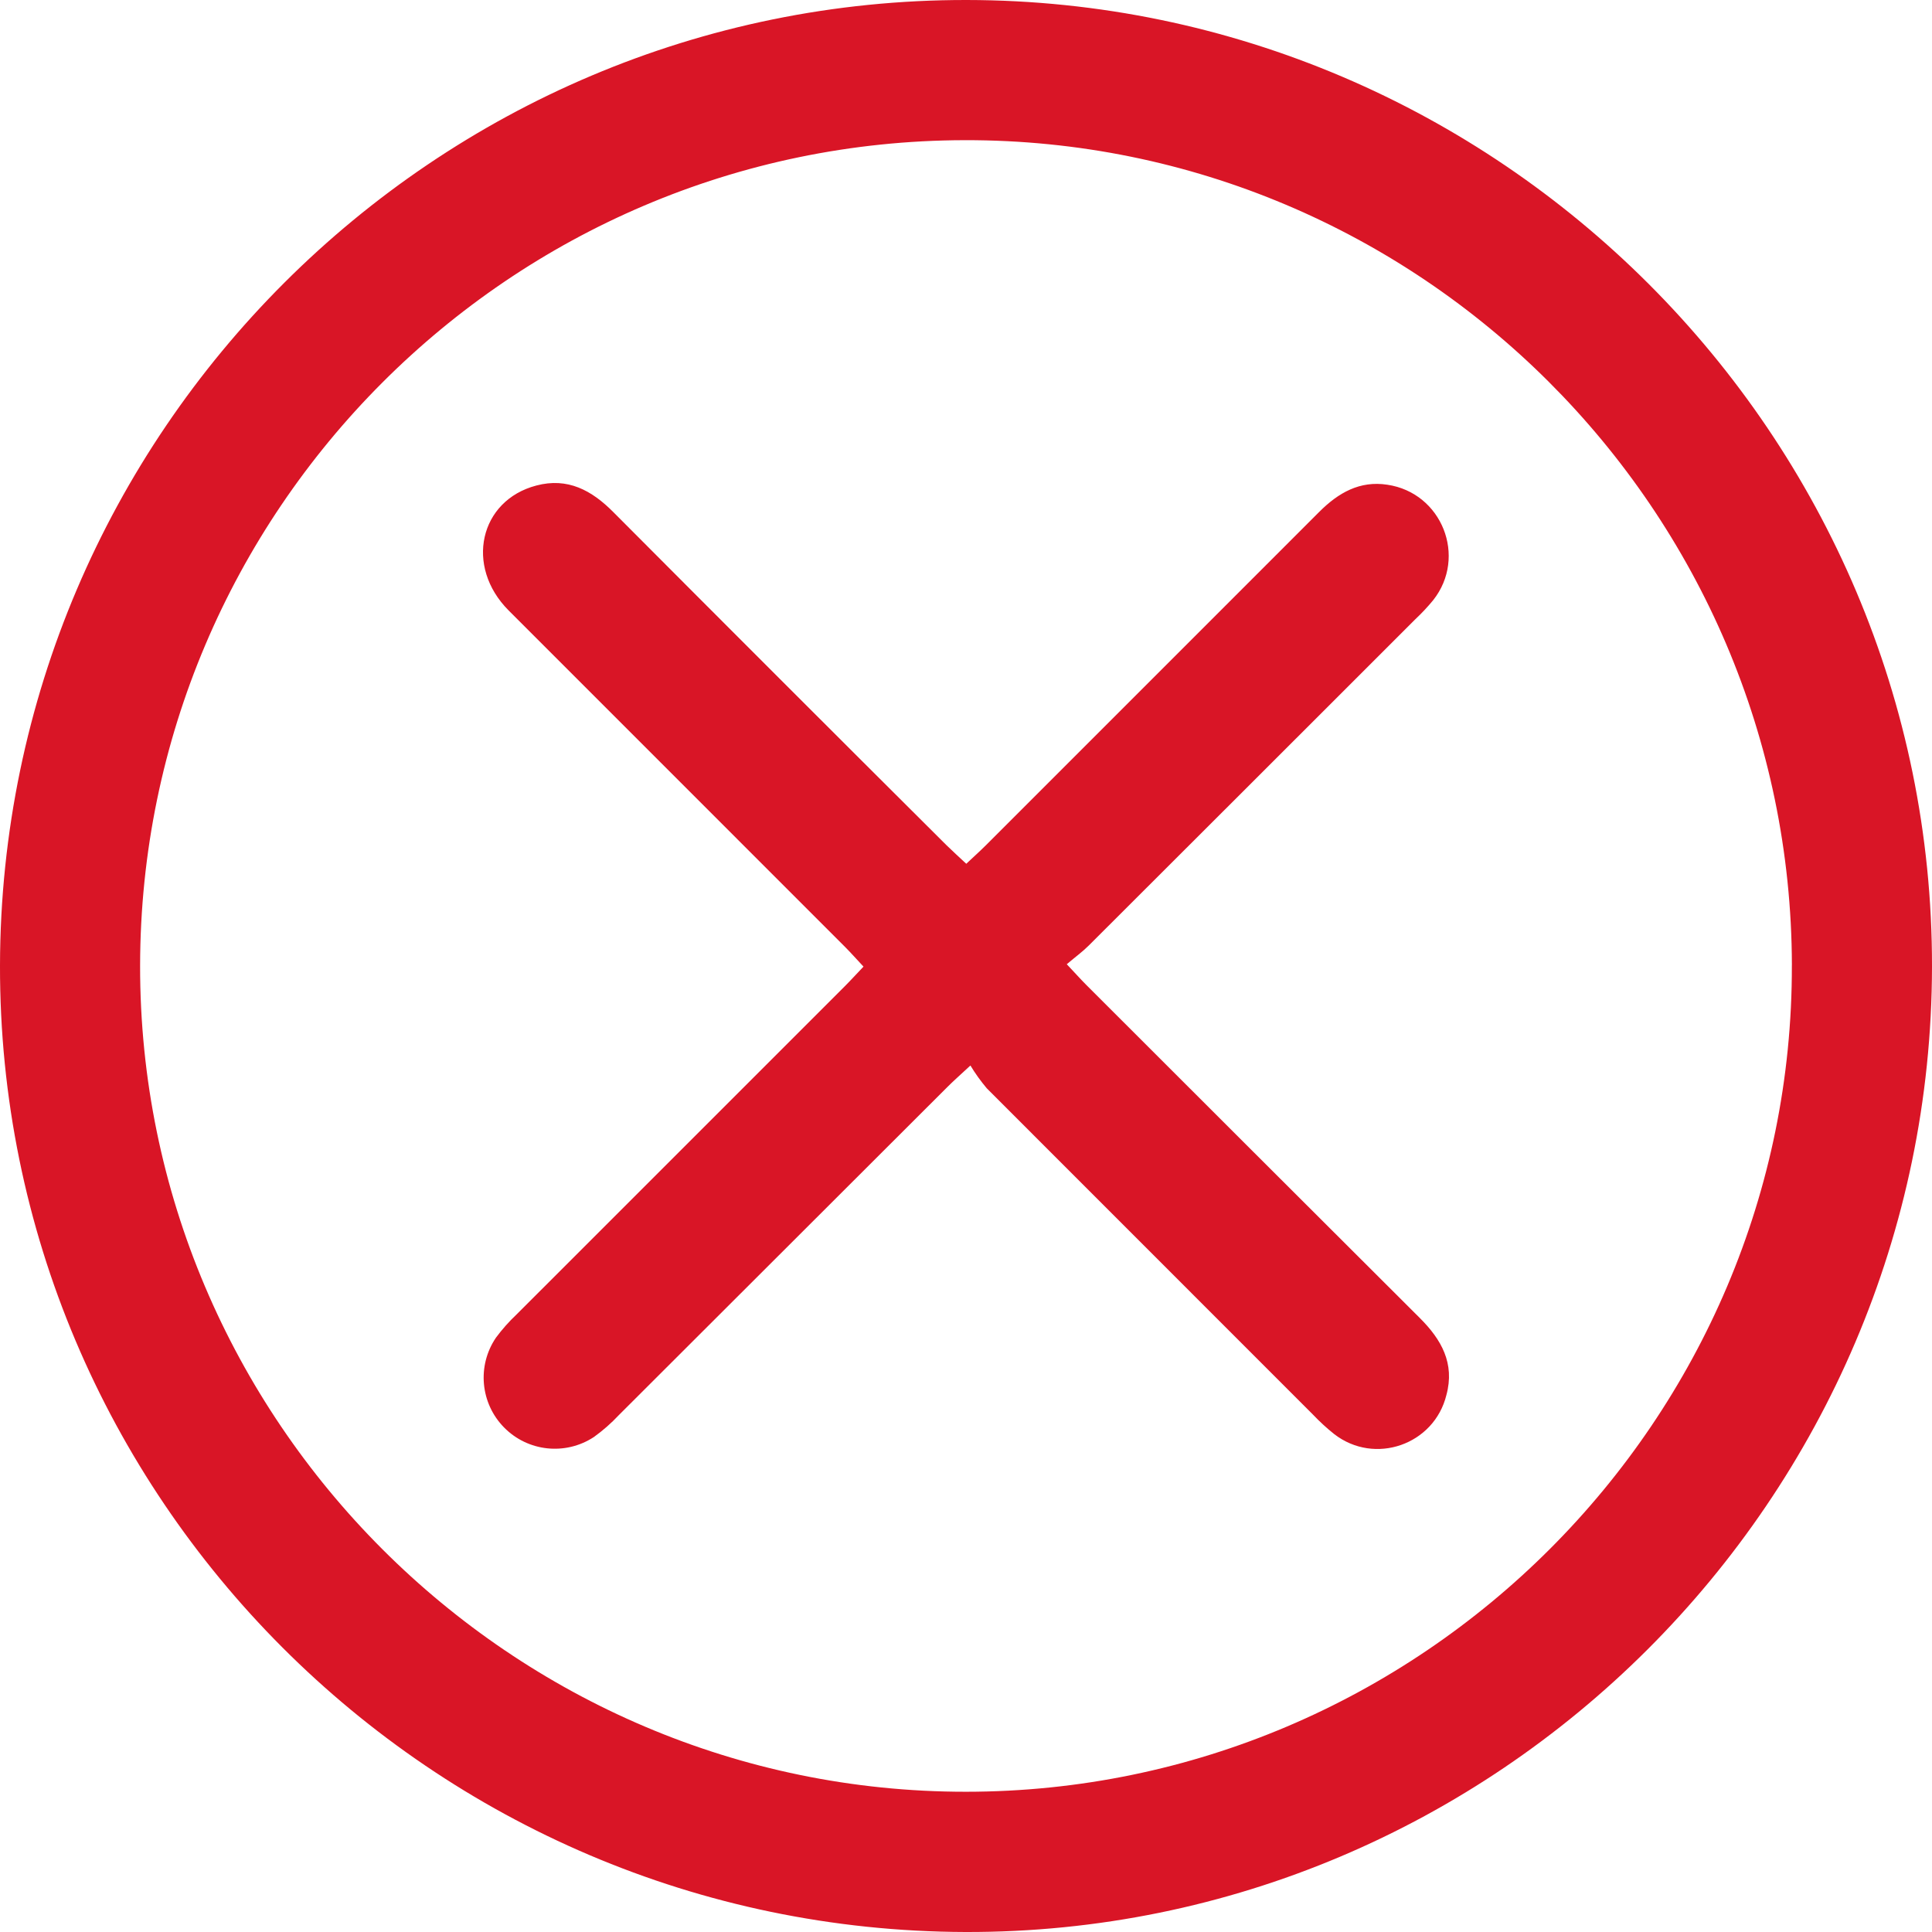
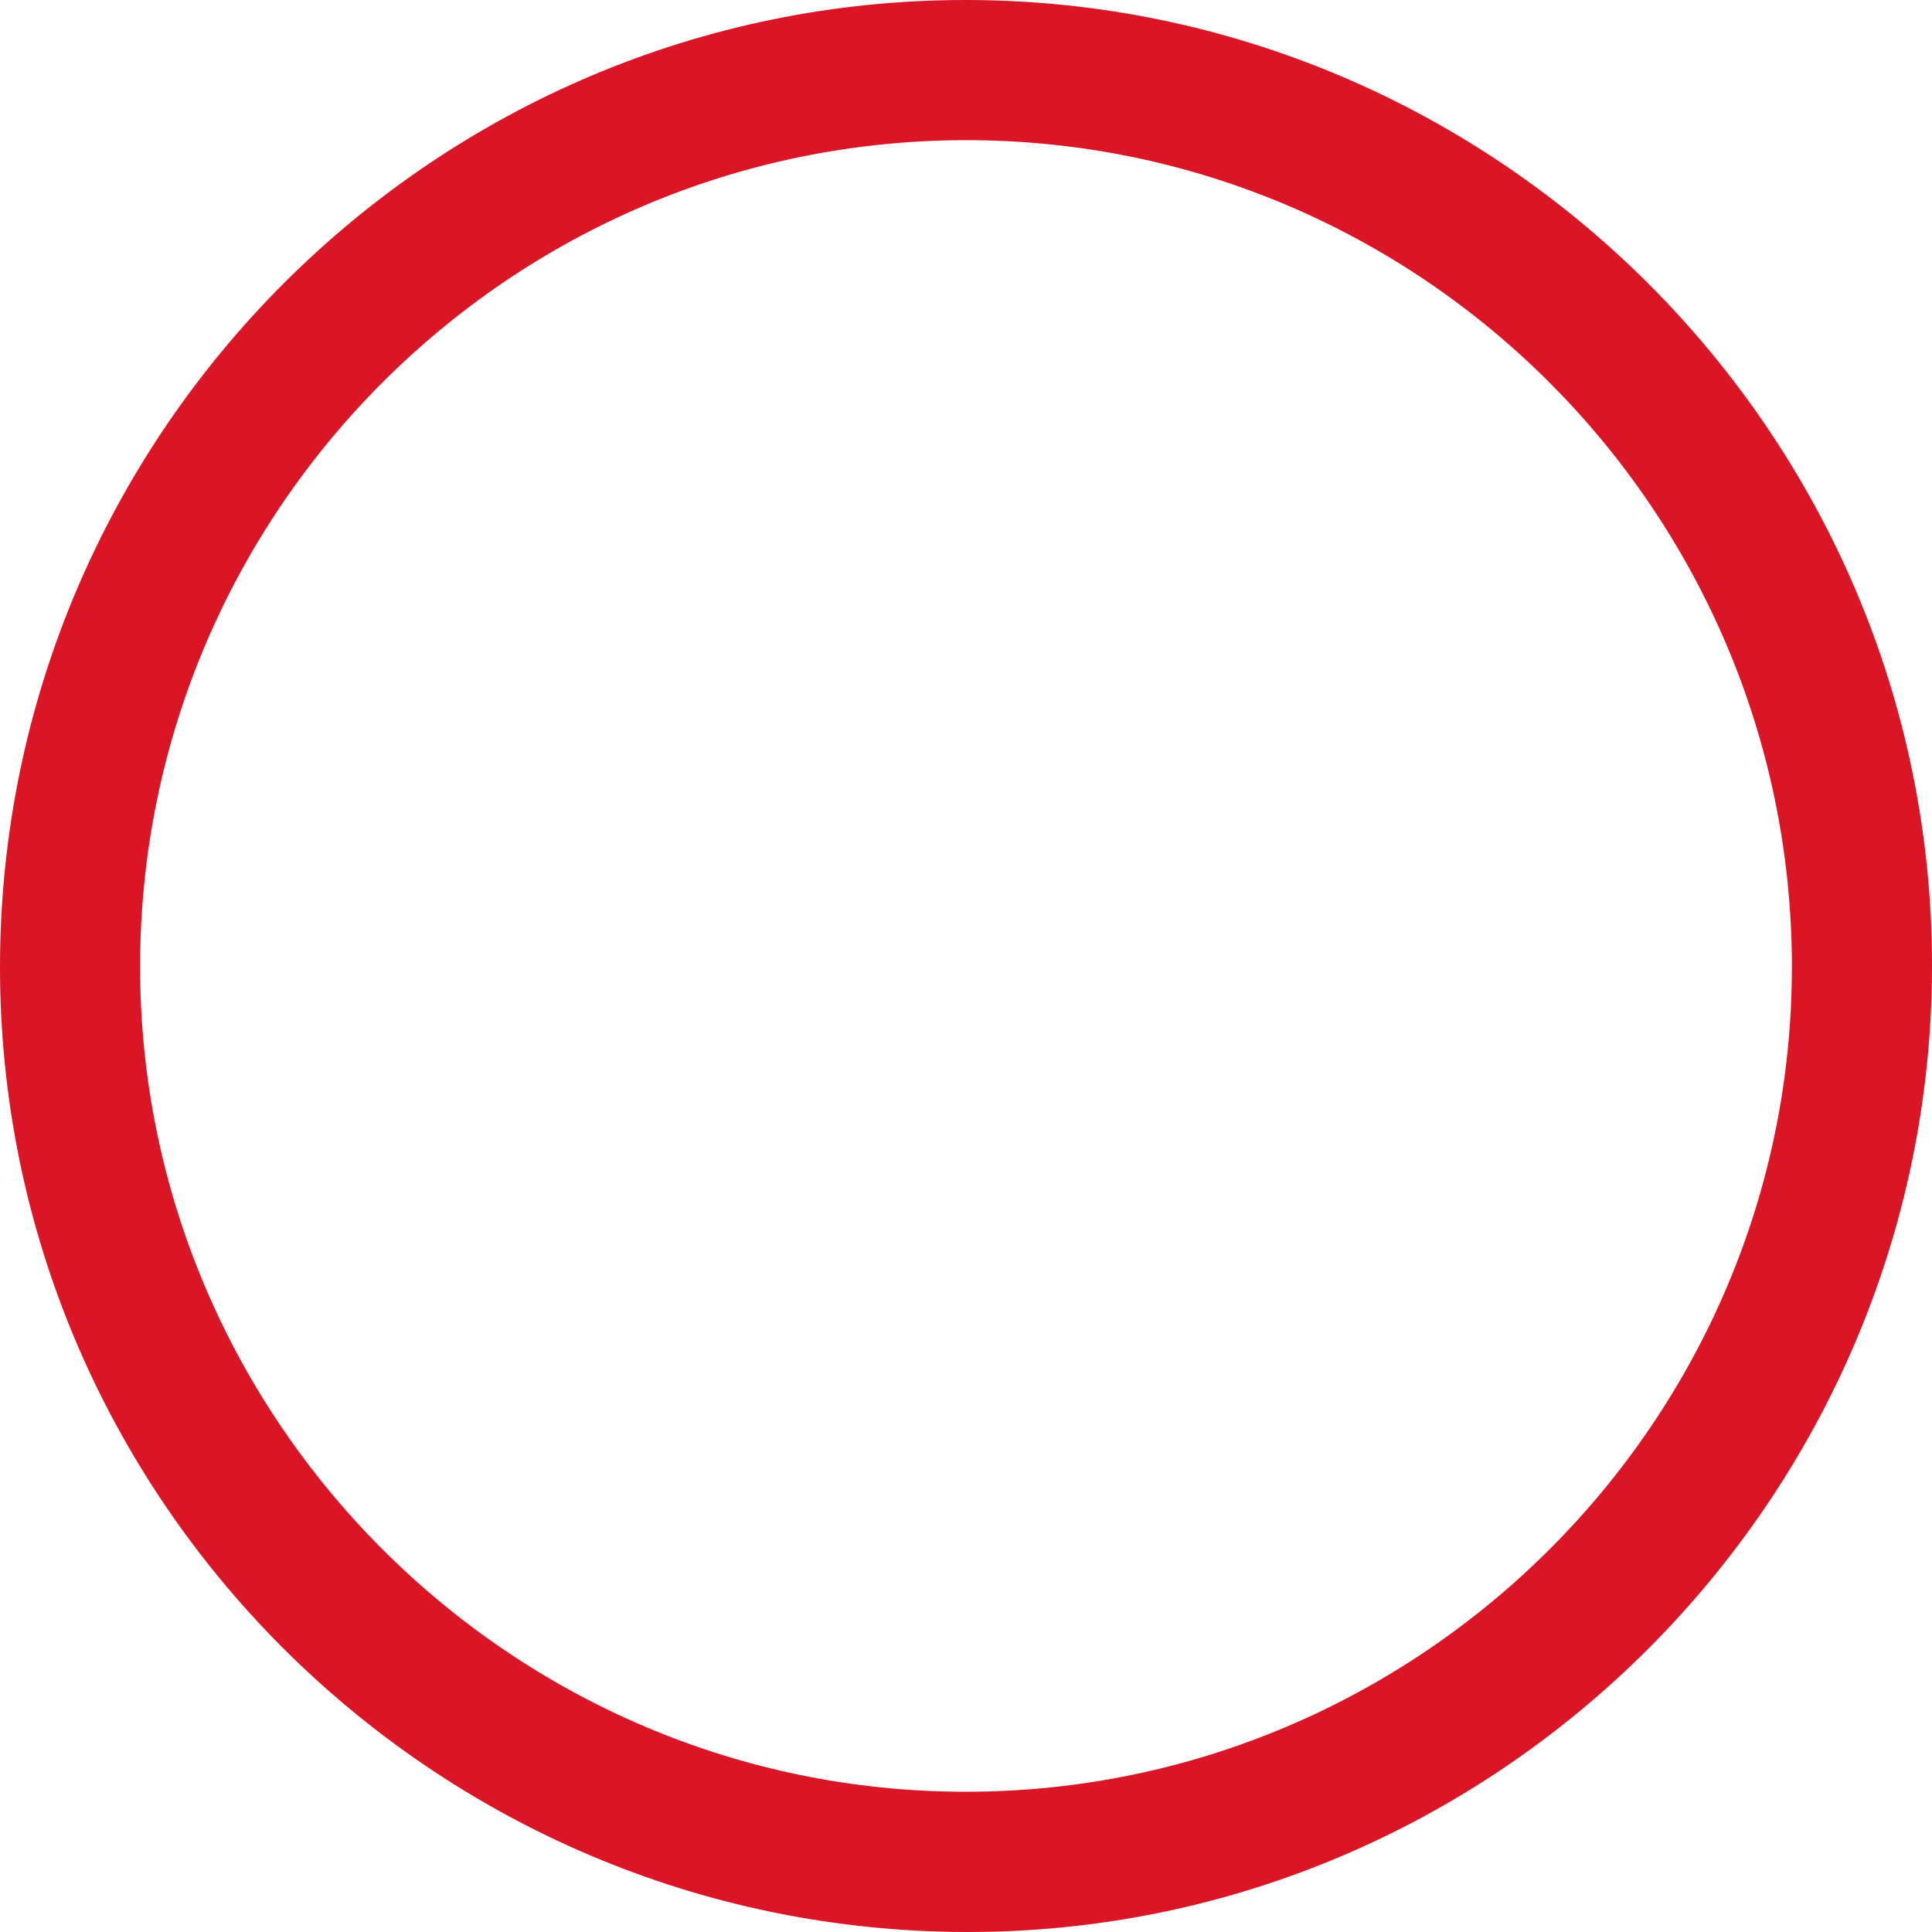
<svg xmlns="http://www.w3.org/2000/svg" fill="none" version="1.1" width="56" height="56" viewBox="0 0 56 56">
  <g>
    <g>
      <path d="M56,28.02C55.978,43.453,43.368,56.043,27.981,56C12.523,55.955,-0.031,43.383,0,27.978C0.033,12.539,12.611,-0.018,28.019,0C43.427,0.018,56.022,12.61,56,28.02ZM51.939,27.981C51.911,14.775,41.147,4.037,27.963,4.063C14.78,4.089,4.078,14.819,4.061,27.988C4.043,41.156,14.816,51.941,28.001,51.935C41.187,51.93,51.968,41.157,51.938,27.981L51.939,27.981Z" fill="#D91526" fill-opacity="1" style="mix-blend-mode:passthrough" />
    </g>
    <g>
-       <path d="M28.008,25.037C28.222,24.835,28.408,24.669,28.584,24.493Q33.412,19.667,38.238,14.838C38.793,14.283,39.413,13.927,40.212,14.05C41.796,14.283,42.534,16.143,41.541,17.397C41.38,17.593,41.206,17.778,41.021,17.952Q36.291,22.683,31.558,27.407C31.379,27.586,31.172,27.735,30.921,27.949C31.16,28.201,31.322,28.384,31.494,28.556Q36.322,33.383,41.155,38.204C41.78,38.827,42.173,39.519,41.925,40.434C41.571,41.878,39.846,42.479,38.671,41.567C38.454,41.394,38.25,41.206,38.059,41.005Q33.329,36.278,28.602,31.545C28.427,31.337,28.268,31.116,28.128,30.884C27.813,31.176,27.627,31.34,27.453,31.515Q22.696,36.264,17.939,41.016C17.718,41.252,17.474,41.466,17.212,41.654C16.389,42.194,15.3,42.077,14.611,41.376C13.921,40.675,13.823,39.585,14.376,38.772C14.555,38.531,14.754,38.306,14.973,38.1Q19.725,33.344,24.482,28.592C24.658,28.416,24.825,28.231,25.029,28.018C24.832,27.809,24.669,27.622,24.493,27.446Q19.615,22.569,14.741,17.692C13.468,16.415,13.898,14.505,15.547,14.073C16.453,13.833,17.151,14.211,17.779,14.845Q22.596,19.68,27.434,24.498C27.611,24.671,27.796,24.839,28.008,25.037Z" fill="#D91526" fill-opacity="1" style="mix-blend-mode:passthrough" />
-     </g>
+       </g>
  </g>
</svg>